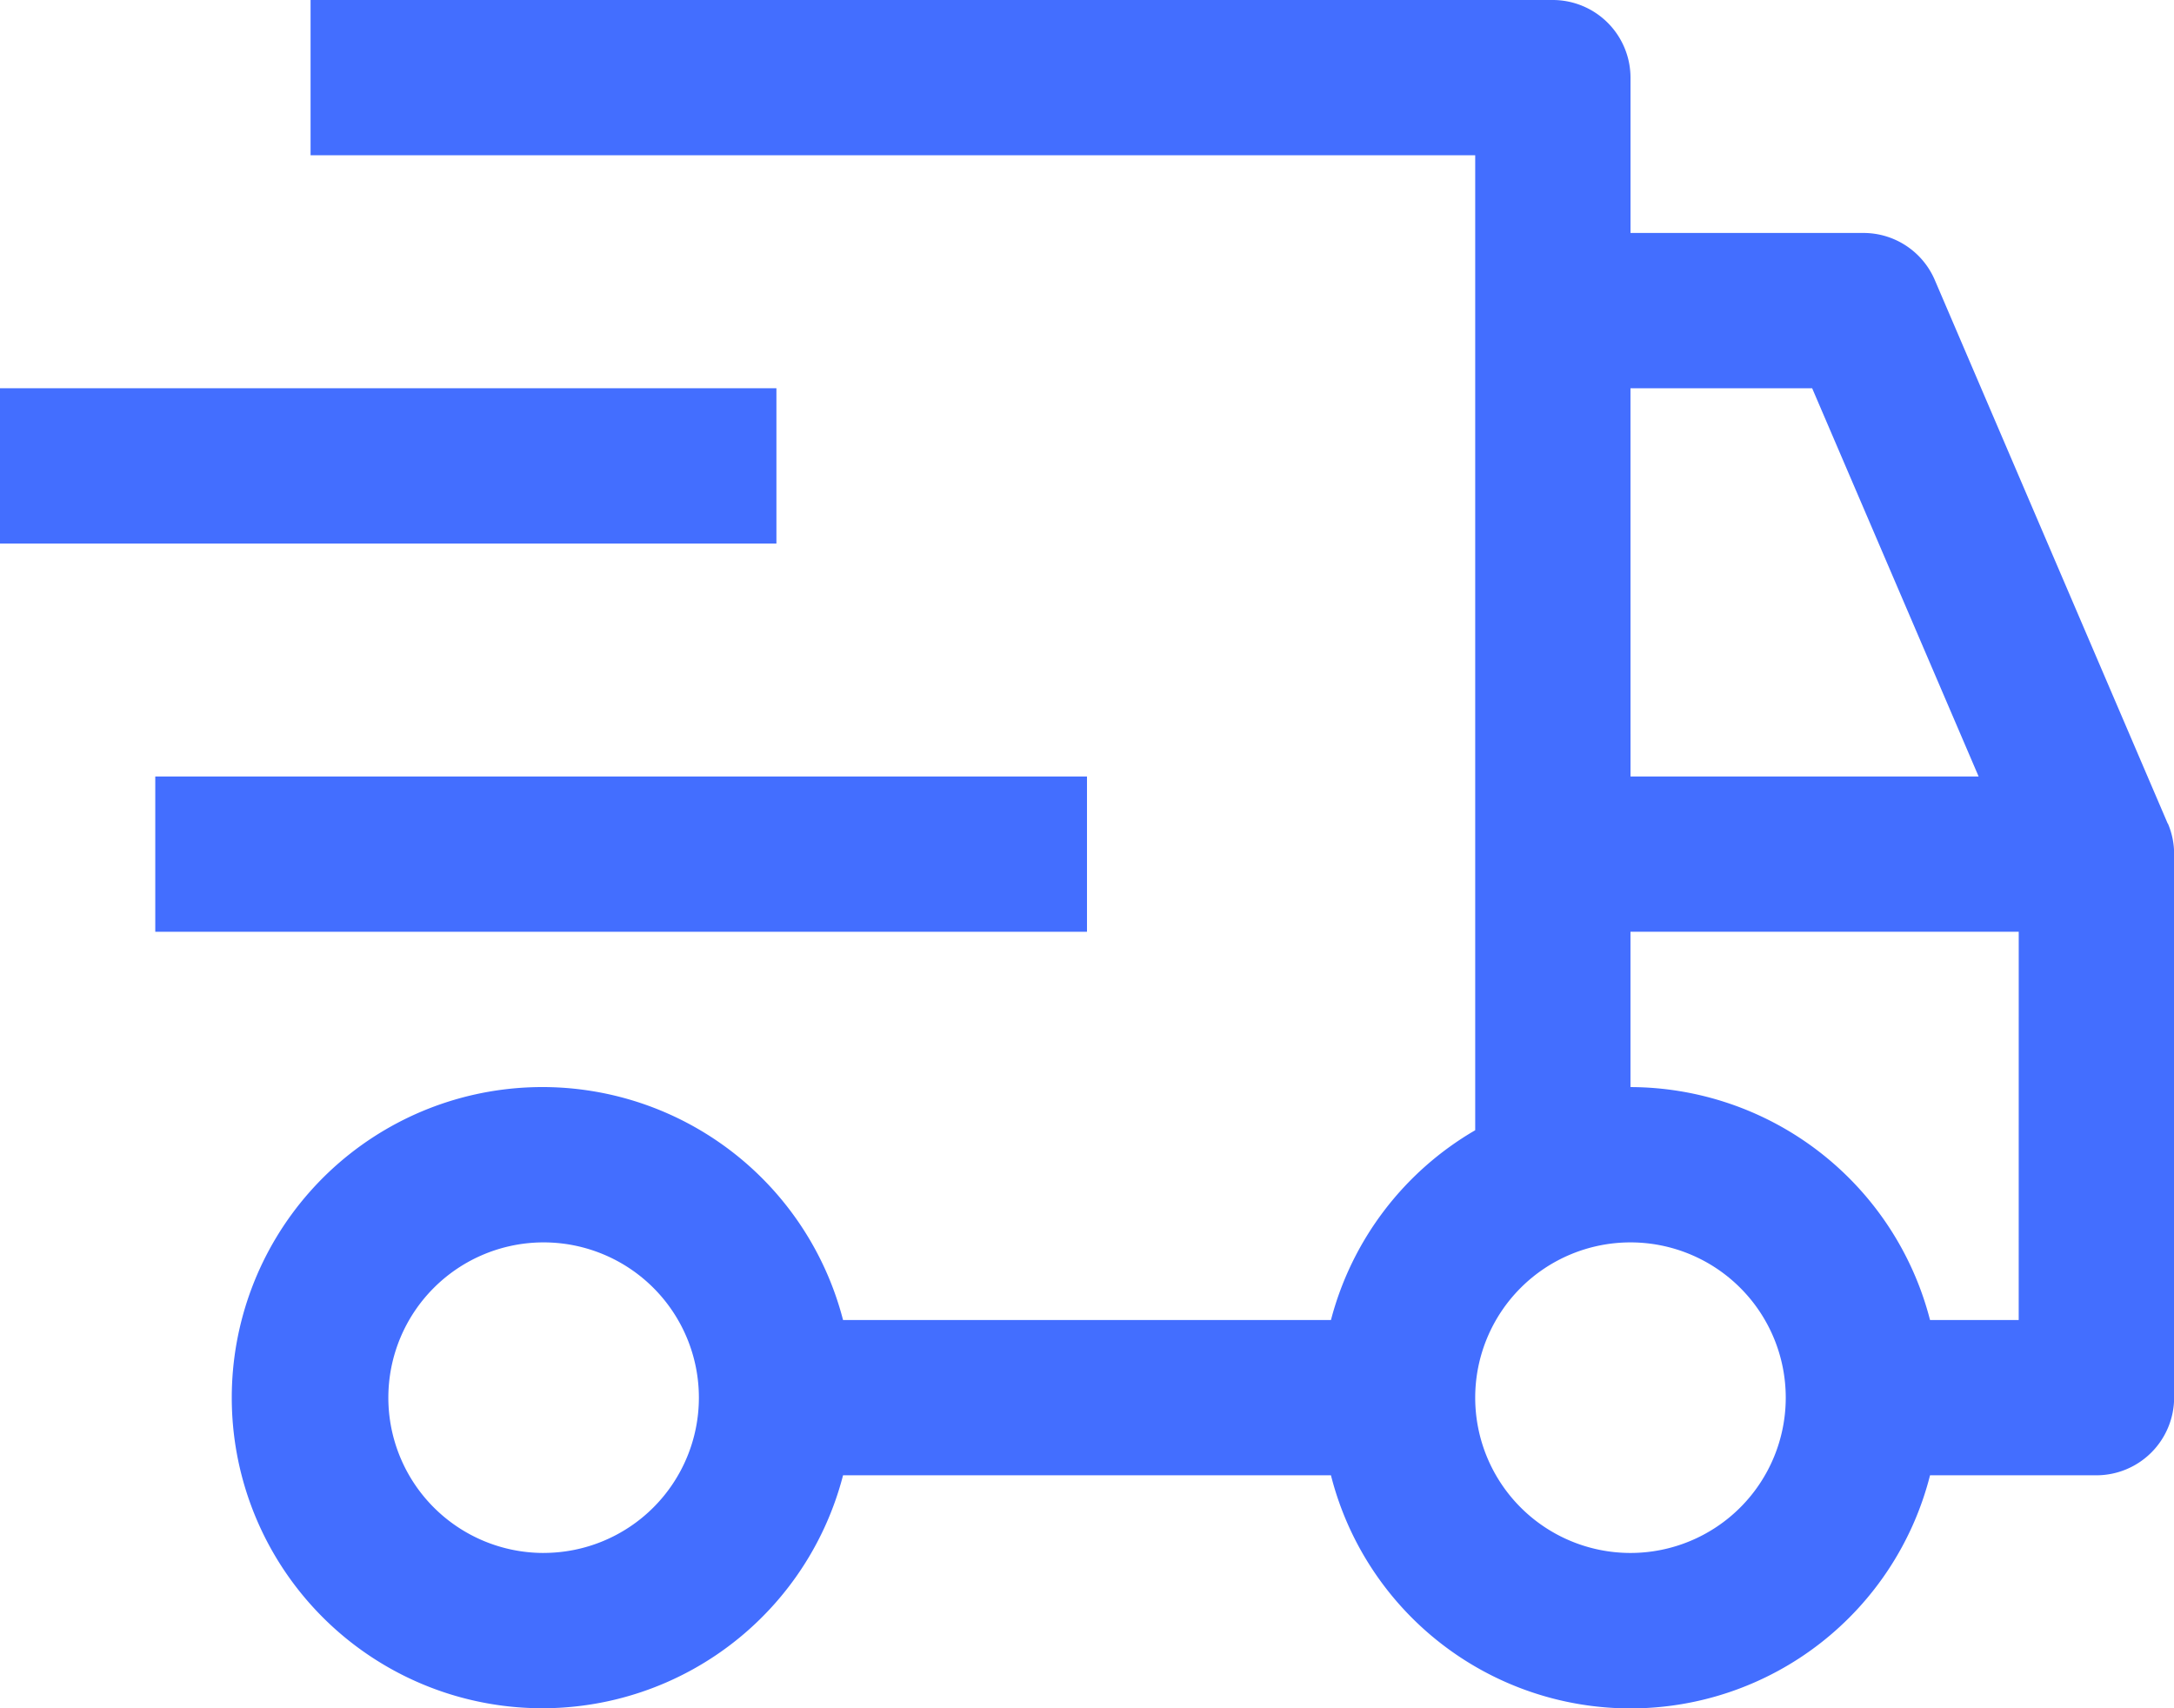
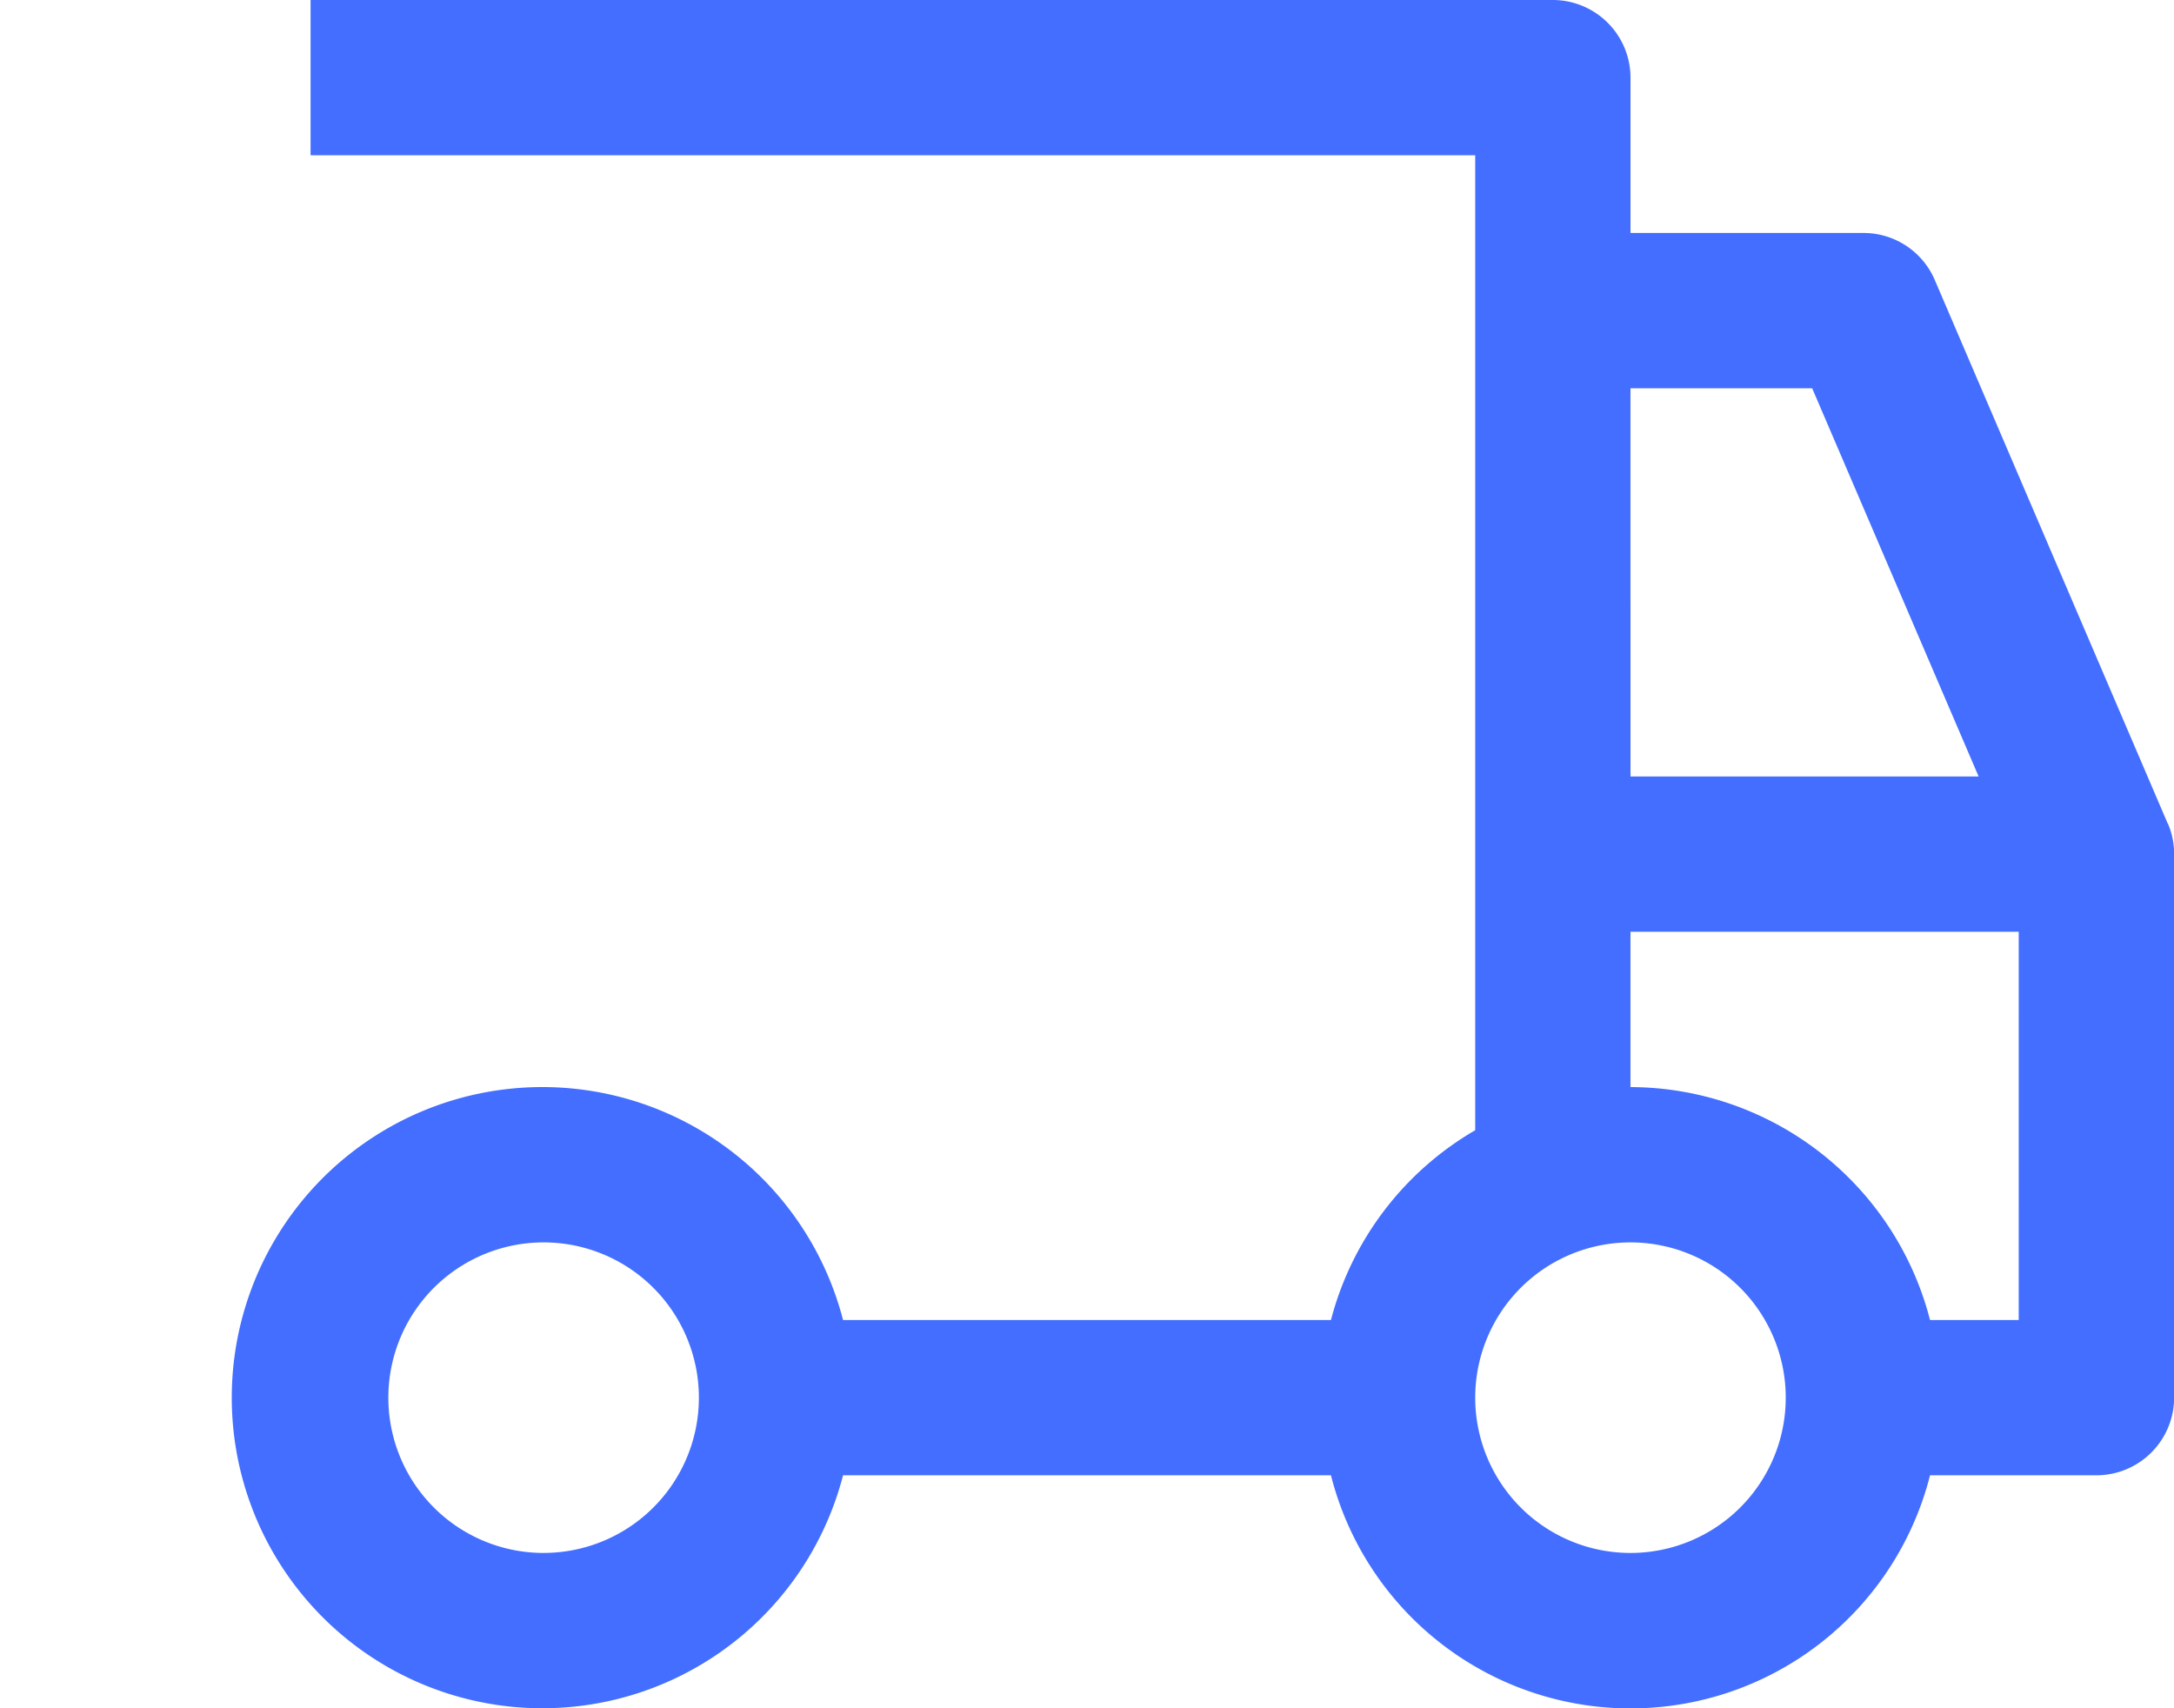
<svg xmlns="http://www.w3.org/2000/svg" width="69.881" height="54.912" viewBox="0 0 69.881 54.912">
  <defs>
    <style> .cls-1 { fill: #436eff; } </style>
  </defs>
  <g id="delivery" transform="translate(-2 -6)">
-     <path id="Tracé_452" data-name="Tracé 452" class="cls-1" d="M6.991,23.479H36.94V28.47H6.991ZM2,11H26.957v4.991H2Z" transform="translate(0 7.479)" />
    <path id="Tracé_453" data-name="Tracé 453" class="cls-1" d="M67.214,32.47,59.727,15a2.493,2.493,0,0,0-2.294-1.512H49.946V8.5A2.5,2.5,0,0,0,47.45,6H7.518v4.991H44.954V42.328a9.963,9.963,0,0,0-4.637,6.1H24.634a9.983,9.983,0,1,0,0,4.991H40.317a9.933,9.933,0,0,0,19.257,0H64.92a2.5,2.5,0,0,0,2.5-2.5V33.453a2.488,2.488,0,0,0-.2-.983ZM15.005,55.915A4.991,4.991,0,1,1,20,50.923a4.991,4.991,0,0,1-4.991,4.991Zm34.94-37.436h5.84l5.351,12.479H49.946Zm0,37.436a4.991,4.991,0,1,1,4.991-4.991,4.991,4.991,0,0,1-4.991,4.991Zm12.479-7.487h-2.85a9.97,9.97,0,0,0-9.629-7.487V35.949H62.425Z" transform="translate(4.465 0)" />
  </g>
</svg>